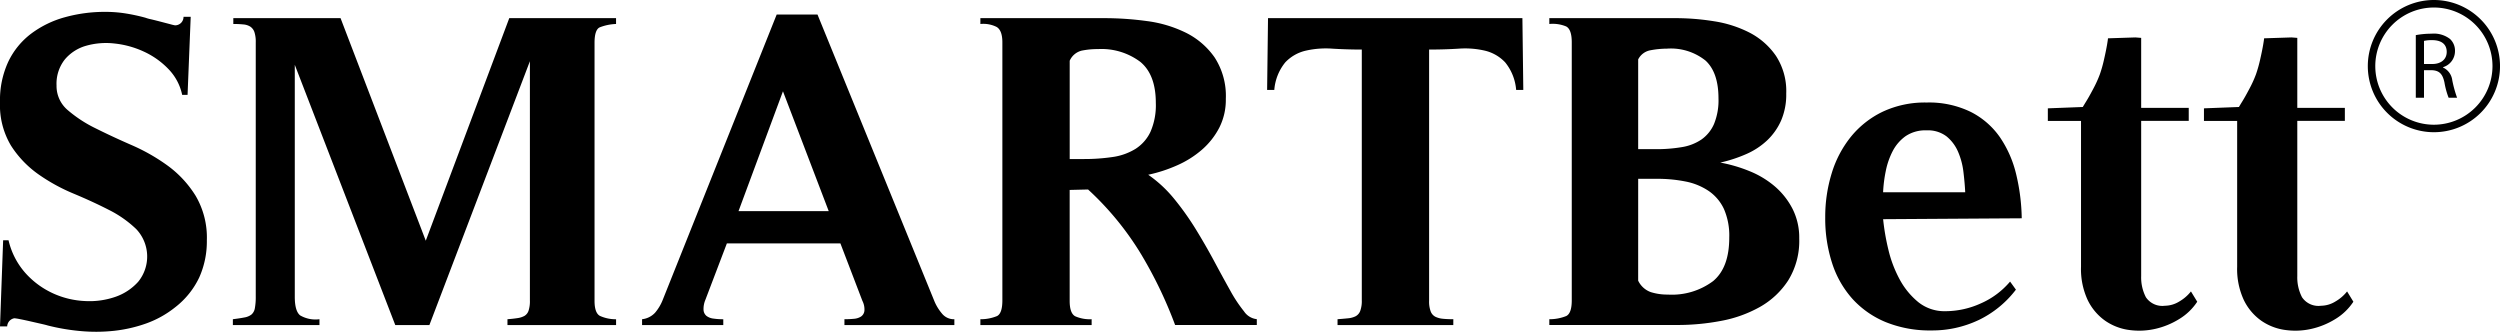
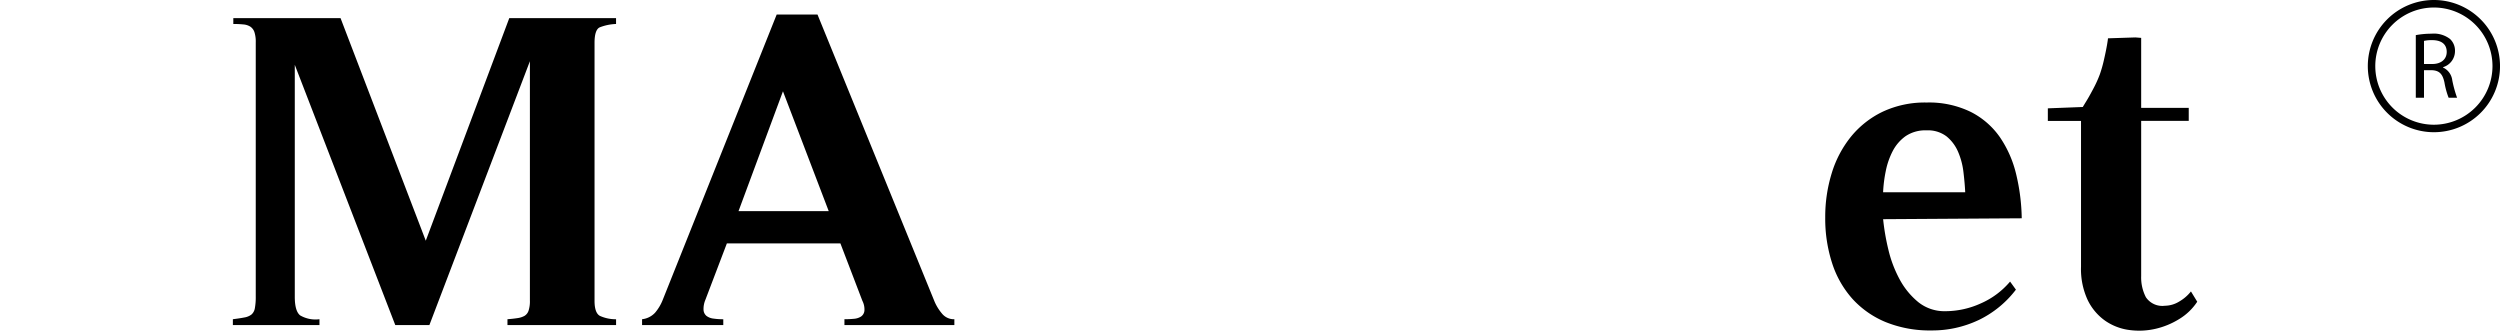
<svg xmlns="http://www.w3.org/2000/svg" id="Ebene_1" data-name="Ebene 1" viewBox="0 0 351.713 46.686">
  <title>6380b7e5-692c-46cf-9109-da82589fcd7b</title>
-   <path d="M0,45.92.442,33.8H1.2a10.507,10.507,0,0,0,2.4,4.64A11.758,11.758,0,0,0,7.48,41.28a12.1,12.1,0,0,0,4.514,1.074,11.152,11.152,0,0,0,4.26-.6,7.652,7.652,0,0,0,3.188-2.115,5.613,5.613,0,0,0-.284-7.417,15.619,15.619,0,0,0-3.819-2.683q-2.272-1.167-4.986-2.3a25.739,25.739,0,0,1-4.987-2.746,14.46,14.46,0,0,1-3.82-4.008A11.106,11.106,0,0,1,0,14.358,12.846,12.846,0,0,1,1.168,8.677,10.731,10.731,0,0,1,4.387,4.732,14.146,14.146,0,0,1,9.122,2.427a20.927,20.927,0,0,1,5.712-.757,17.975,17.975,0,0,1,2.841.221,26.034,26.034,0,0,1,2.777.6,5.416,5.416,0,0,0,.789.221q.663.157,1.389.348l1.326.346a6.446,6.446,0,0,0,.663.159,1.186,1.186,0,0,0,1.2-1.2h1.01l-.442,10.984h-.758A7.366,7.366,0,0,0,23.7,9.718a11.335,11.335,0,0,0-3.472-2.462A13.06,13.06,0,0,0,16.1,6.12a10.288,10.288,0,0,0-3.977.316,6.04,6.04,0,0,0-3,1.924,5.5,5.5,0,0,0-1.168,3.663,4.43,4.43,0,0,0,1.578,3.471,18.2,18.2,0,0,0,3.913,2.557q2.336,1.168,5.082,2.367a26.8,26.8,0,0,1,5.081,2.9,15.069,15.069,0,0,1,3.914,4.23A11.577,11.577,0,0,1,29.1,33.8a12.41,12.41,0,0,1-1.073,5.239A11.544,11.544,0,0,1,24.682,43.2a14.177,14.177,0,0,1-4.1,2.3,19.853,19.853,0,0,1-4.545,1.041,23.764,23.764,0,0,1-4.735.032,29.4,29.4,0,0,1-4.608-.789c-.126-.043-.421-.116-.883-.222s-.969-.22-1.516-.346-1.041-.231-1.483-.316a7.213,7.213,0,0,0-.789-.127A1.215,1.215,0,0,0,1.01,45.92Z" />
  <path d="M86.669,2.554v.82a6.98,6.98,0,0,0-2.3.474q-.726.346-.726,2.178v36.3q0,1.7.758,2.115a5.386,5.386,0,0,0,2.272.473v.821H71.393V44.91q.82-.063,1.421-.158a2.826,2.826,0,0,0,.978-.315,1.354,1.354,0,0,0,.568-.726,4.332,4.332,0,0,0,.189-1.452V8.614L60.409,45.731h-4.8L41.472,9.118V41.754q0,2.021.758,2.619a4.287,4.287,0,0,0,2.714.537v.821H32.761V44.91q1.01-.126,1.641-.252a2.213,2.213,0,0,0,.978-.411,1.5,1.5,0,0,0,.474-.883,8.583,8.583,0,0,0,.126-1.673V5.962a4.336,4.336,0,0,0-.189-1.452,1.516,1.516,0,0,0-.568-.757,2.157,2.157,0,0,0-.979-.315,13.807,13.807,0,0,0-1.42-.064v-.82H47.911L59.9,33.864,71.646,2.554Z" />
  <path d="M134.264,45.731H118.8V44.91a13.117,13.117,0,0,0,1.357-.063,2.129,2.129,0,0,0,.978-.316,1.127,1.127,0,0,0,.474-.789,2.646,2.646,0,0,0-.284-1.42l-3.093-8.08H102.26L99.23,42.2a3.283,3.283,0,0,0-.252,1.42,1.185,1.185,0,0,0,.41.821,2,2,0,0,0,.978.379,9.562,9.562,0,0,0,1.389.094v.821H90.33V44.91a2.933,2.933,0,0,0,1.83-.916,6.45,6.45,0,0,0,1.074-1.8L109.267,2.049h5.744l16.476,40.4a6.7,6.7,0,0,0,1.041,1.673,2.154,2.154,0,0,0,1.736.789ZM110.151,12.843,103.9,29.7h12.688Z" />
-   <path d="M150.487,42.321q0,1.768.79,2.179a5.127,5.127,0,0,0,2.3.41v.82H137.925v-.82a6.007,6.007,0,0,0,2.336-.442q.758-.378.758-2.209V5.962q0-1.7-.821-2.178a4.211,4.211,0,0,0-2.273-.41v-.82h17.486a44.132,44.132,0,0,1,5.934.41,17.459,17.459,0,0,1,5.492,1.64,10.763,10.763,0,0,1,4.04,3.473,9.933,9.933,0,0,1,1.578,5.839,8.66,8.66,0,0,1-.916,4.04,10.474,10.474,0,0,1-2.43,3.093,13.764,13.764,0,0,1-3.5,2.209,20.368,20.368,0,0,1-4.072,1.326,17.767,17.767,0,0,1,3.693,3.44,39.291,39.291,0,0,1,3.061,4.324q1.389,2.273,2.589,4.513t2.209,4.04a19.646,19.646,0,0,0,1.925,2.9,2.477,2.477,0,0,0,1.8,1.1v.82H165.321a59.783,59.783,0,0,0-4.986-10.289,41.713,41.713,0,0,0-7.26-8.774l-2.588.063Zm1.957-19.947a27.278,27.278,0,0,0,4.072-.283,8.375,8.375,0,0,0,3.219-1.137,5.74,5.74,0,0,0,2.115-2.4,9.315,9.315,0,0,0,.757-4.073q0-3.975-2.178-5.775a9.091,9.091,0,0,0-5.965-1.8,11.077,11.077,0,0,0-2.3.221,2.493,2.493,0,0,0-1.673,1.42V22.374Z" />
-   <path d="M204.458,45.73H188.172v-.82q.82-.063,1.452-.127A3.068,3.068,0,0,0,190.7,44.5a1.41,1.41,0,0,0,.663-.758,4.016,4.016,0,0,0,.221-1.484V6.972q-2.083,0-4.135-.126a12.712,12.712,0,0,0-3.756.284,5.724,5.724,0,0,0-2.872,1.642,6.99,6.99,0,0,0-1.547,3.882h-1.009l.126-10.1H214.18l.126,10.1H213.3a7,7,0,0,0-1.547-3.882,5.721,5.721,0,0,0-2.841-1.642,12.281,12.281,0,0,0-3.692-.284q-2.022.127-4.166.126v35.35a4,4,0,0,0,.22,1.483,1.393,1.393,0,0,0,.664.758,3.028,3.028,0,0,0,1.073.284q.63.063,1.451.064Z" />
-   <path d="M217.967,44.91a6.274,6.274,0,0,0,2.367-.443q.789-.378.789-2.209V5.961q0-1.828-.789-2.241a4.91,4.91,0,0,0-2.367-.346V2.553h17.8a34.012,34.012,0,0,1,5.4.442A16.4,16.4,0,0,1,246.153,4.6a10.183,10.183,0,0,1,3.692,3.251,9.064,9.064,0,0,1,1.452,5.3,9.228,9.228,0,0,1-.727,3.819,8.7,8.7,0,0,1-1.957,2.777,10.248,10.248,0,0,1-2.934,1.925,19.659,19.659,0,0,1-3.661,1.2,20.7,20.7,0,0,1,4.1,1.2,12.881,12.881,0,0,1,3.567,2.145,10.455,10.455,0,0,1,2.494,3.156,8.95,8.95,0,0,1,.946,4.167,10.573,10.573,0,0,1-1.546,5.9,11.425,11.425,0,0,1-4.009,3.756,17.738,17.738,0,0,1-5.492,1.957,32.446,32.446,0,0,1-6,.568H217.967ZM232.99,20.985a21.212,21.212,0,0,0,3.6-.284,6.831,6.831,0,0,0,2.777-1.073,5.211,5.211,0,0,0,1.768-2.177,8.771,8.771,0,0,0,.631-3.6q0-3.66-1.83-5.334a7.811,7.811,0,0,0-5.429-1.673,12.558,12.558,0,0,0-2.272.221,2.4,2.4,0,0,0-1.768,1.294V20.985Zm-2.524,18.5a3.155,3.155,0,0,0,1.768,1.609,7.739,7.739,0,0,0,2.4.348,9.68,9.68,0,0,0,6.375-1.895q2.274-1.892,2.272-6.123a9.36,9.36,0,0,0-.756-4.04,6.3,6.3,0,0,0-2.147-2.524,8.824,8.824,0,0,0-3.251-1.326,20.145,20.145,0,0,0-4.009-.378h-2.65Z" />
-   <path d="M278.344,45.036a15.2,15.2,0,0,1-6.6,1.452,16.5,16.5,0,0,1-6.44-1.168,13.045,13.045,0,0,1-4.671-3.251,13.88,13.88,0,0,1-2.872-5.018,20.34,20.34,0,0,1-.978-6.47,20.743,20.743,0,0,1,.915-6.218,15.214,15.214,0,0,1,2.715-5.145,13.028,13.028,0,0,1,4.45-3.5,13.954,13.954,0,0,1,6.186-1.294,13.377,13.377,0,0,1,6.218,1.325,11.1,11.1,0,0,1,4.1,3.567,15.631,15.631,0,0,1,2.272,5.176,28.15,28.15,0,0,1,.789,6.218l-19.5.126a31.6,31.6,0,0,0,.726,4.23,16.923,16.923,0,0,0,1.578,4.2,10.667,10.667,0,0,0,2.619,3.22,5.874,5.874,0,0,0,3.851,1.294,12.092,12.092,0,0,0,4.987-1.105,11.3,11.3,0,0,0,4.1-3.061l.821,1.135a14.507,14.507,0,0,1-5.272,4.293m-1.861-17.99q-.065-1.326-.253-2.872a10.063,10.063,0,0,0-.758-2.841,5.677,5.677,0,0,0-1.609-2.146,4.3,4.3,0,0,0-2.809-.853,4.95,4.95,0,0,0-2.967.821,5.945,5.945,0,0,0-1.8,2.083,10.544,10.544,0,0,0-.979,2.809,18.977,18.977,0,0,0-.378,3Z" />
+   <path d="M278.344,45.036a15.2,15.2,0,0,1-6.6,1.452,16.5,16.5,0,0,1-6.44-1.168,13.045,13.045,0,0,1-4.671-3.251,13.88,13.88,0,0,1-2.872-5.018,20.34,20.34,0,0,1-.978-6.47,20.743,20.743,0,0,1,.915-6.218,15.214,15.214,0,0,1,2.715-5.145,13.028,13.028,0,0,1,4.45-3.5,13.954,13.954,0,0,1,6.186-1.294,13.377,13.377,0,0,1,6.218,1.325,11.1,11.1,0,0,1,4.1,3.567,15.631,15.631,0,0,1,2.272,5.176,28.15,28.15,0,0,1,.789,6.218l-19.5.126a31.6,31.6,0,0,0,.726,4.23,16.923,16.923,0,0,0,1.578,4.2,10.667,10.667,0,0,0,2.619,3.22,5.874,5.874,0,0,0,3.851,1.294,12.092,12.092,0,0,0,4.987-1.105,11.3,11.3,0,0,0,4.1-3.061l.821,1.135a14.507,14.507,0,0,1-5.272,4.293m-1.861-17.99q-.065-1.326-.253-2.872a10.063,10.063,0,0,0-.758-2.841,5.677,5.677,0,0,0-1.609-2.146,4.3,4.3,0,0,0-2.809-.853,4.95,4.95,0,0,0-2.967.821,5.945,5.945,0,0,0-1.8,2.083,10.544,10.544,0,0,0-.979,2.809,18.977,18.977,0,0,0-.378,3" />
  <path d="M309.118,42.448a7.973,7.973,0,0,1-2.525,2.43,10.985,10.985,0,0,1-3.377,1.388,10.179,10.179,0,0,1-3.661.159,7.707,7.707,0,0,1-3.377-1.294,7.628,7.628,0,0,1-2.462-2.9,10.338,10.338,0,0,1-.948-4.7V17.009H288.1V15.241l4.924-.189c.041-.084.2-.347.474-.79s.609-1.041,1.01-1.8a16,16,0,0,0,.915-2.02,18.7,18.7,0,0,0,.6-2.146q.285-1.263.411-2.021c.084-.5.126-.8.126-.884l3.851-.126.82.064v9.847h6.692v1.831h-6.692v21.84a6.061,6.061,0,0,0,.663,2.967,2.787,2.787,0,0,0,2.683,1.2,3.926,3.926,0,0,0,2.02-.6A5.731,5.731,0,0,0,308.234,41Z" />
-   <path d="M331.085,42.448a7.973,7.973,0,0,1-2.525,2.43,10.985,10.985,0,0,1-3.377,1.388,10.179,10.179,0,0,1-3.661.159,7.707,7.707,0,0,1-3.377-1.294,7.628,7.628,0,0,1-2.462-2.9,10.338,10.338,0,0,1-.948-4.7V17.009h-4.671V15.241l4.924-.189c.041-.084.2-.347.474-.79s.609-1.041,1.01-1.8a16,16,0,0,0,.915-2.02,18.7,18.7,0,0,0,.6-2.146q.285-1.263.411-2.021c.084-.5.126-.8.126-.884l3.851-.126.82.064v9.847h6.692v1.831h-6.692v21.84a6.061,6.061,0,0,0,.663,2.967,2.787,2.787,0,0,0,2.683,1.2,3.926,3.926,0,0,0,2.02-.6A5.731,5.731,0,0,0,330.2,41Z" />
  <path d="M342.416,0a9.3,9.3,0,1,0,9.3,9.3,9.31,9.31,0,0,0-9.3-9.3m0,17.546a8.244,8.244,0,1,1,8.24-8.245,8.255,8.255,0,0,1-8.24,8.245m1.279-8.055V9.45a2.357,2.357,0,0,0,1.686-2.266,2.234,2.234,0,0,0-.7-1.7,3.7,3.7,0,0,0-2.6-.743,12.052,12.052,0,0,0-2.214.2v8.805h1.154V9.875H342.1c1.05.038,1.54.5,1.8,1.737a10.857,10.857,0,0,0,.584,2.136h1.191a16.6,16.6,0,0,1-.677-2.455,2.268,2.268,0,0,0-1.311-1.8M342.2,9h-1.179V5.753a4.732,4.732,0,0,1,1.14-.106c1.219,0,2.056.5,2.056,1.657,0,1.021-.782,1.7-2.017,1.7" />
</svg>